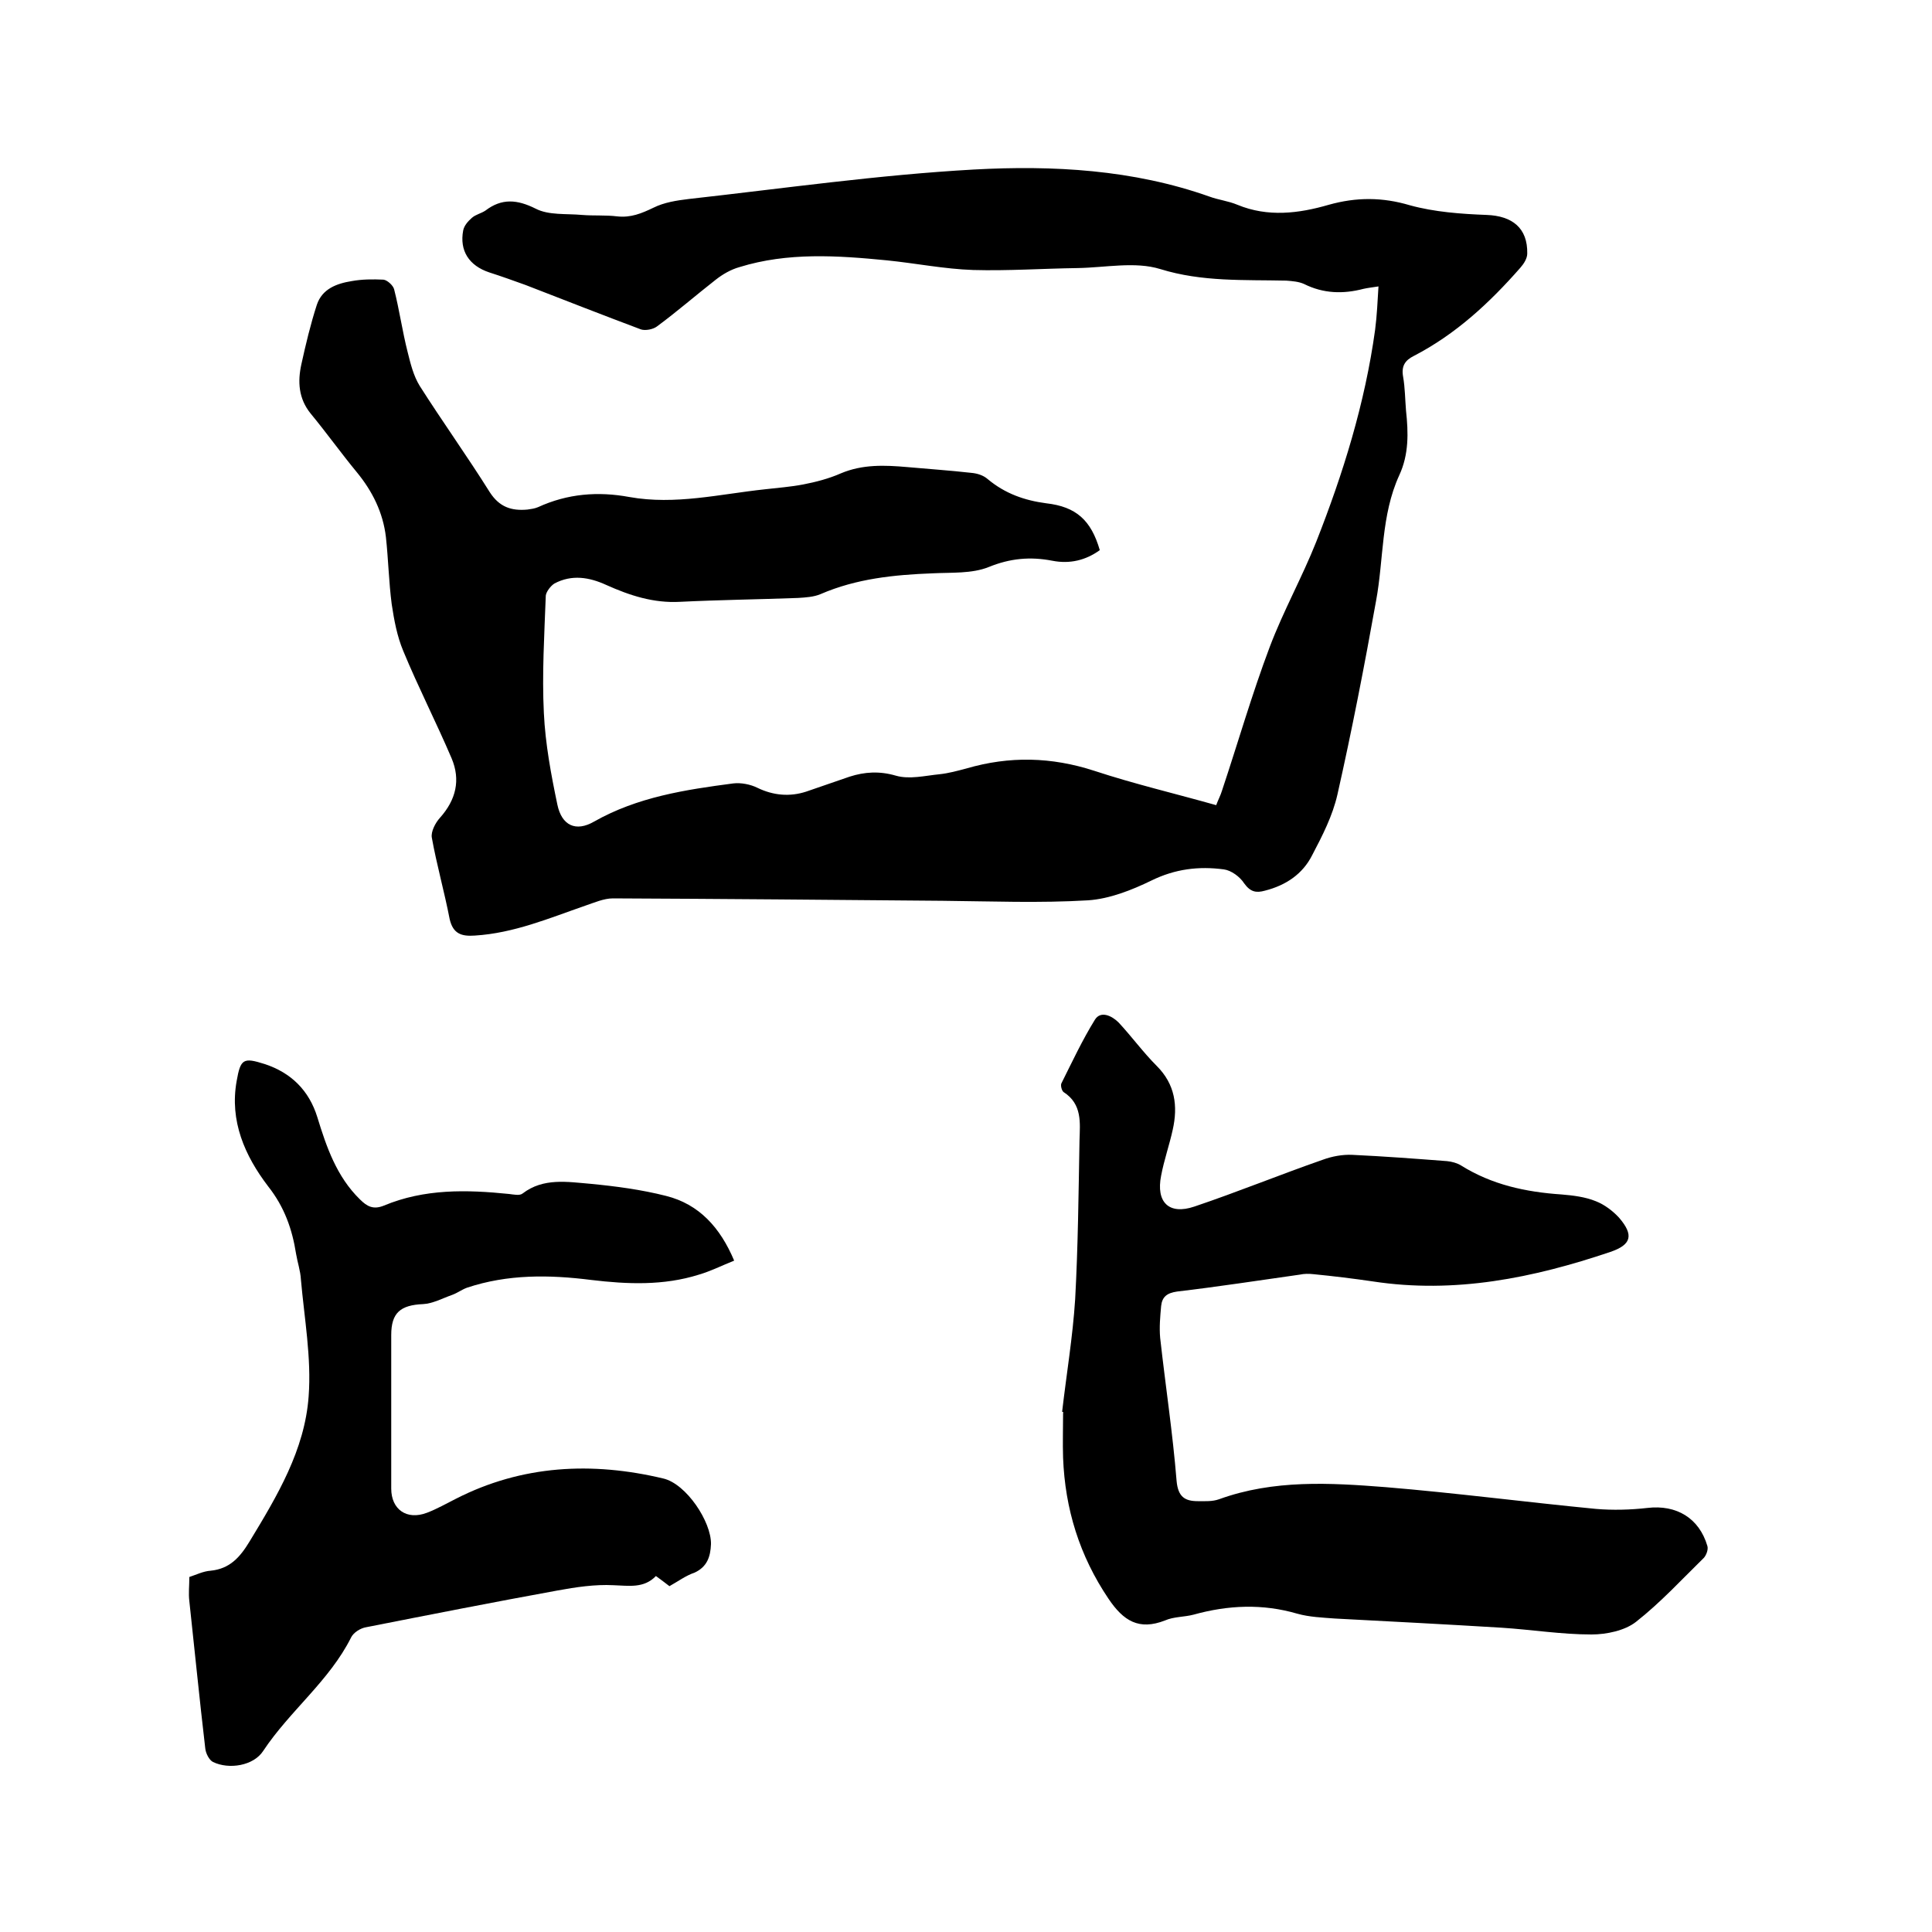
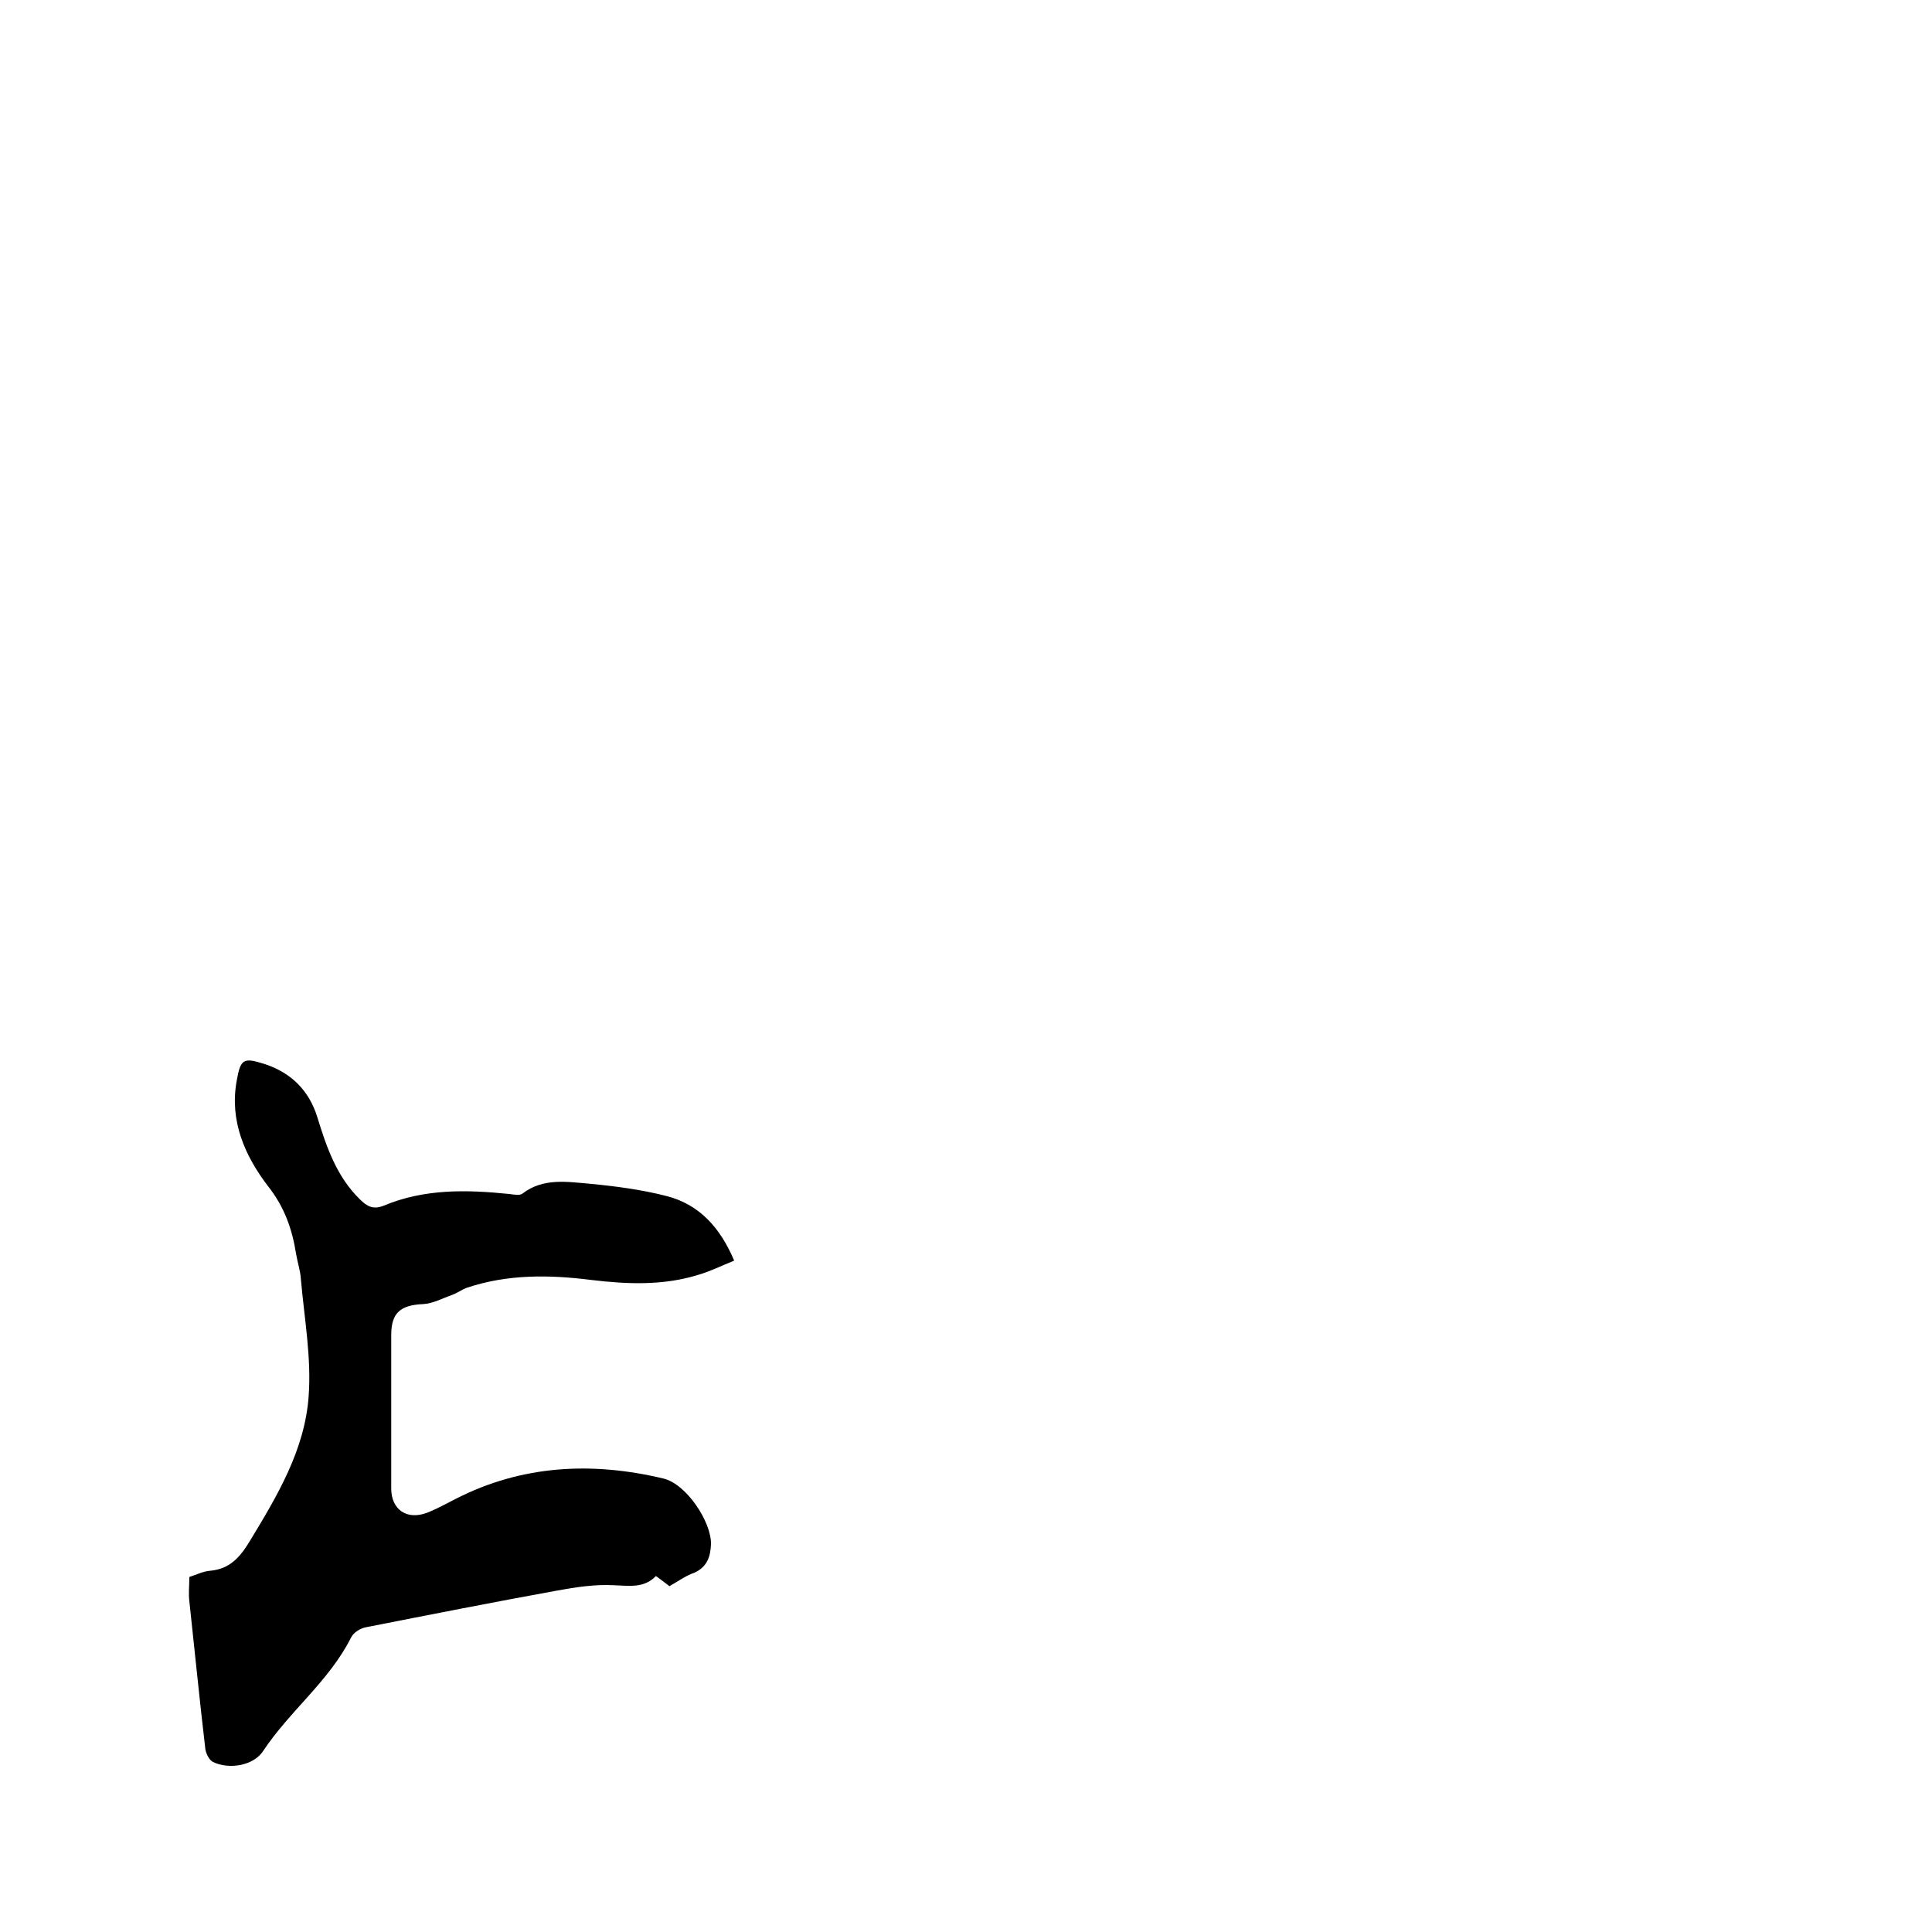
<svg xmlns="http://www.w3.org/2000/svg" enable-background="new 0 0 400 400" viewBox="0 0 400 400">
-   <path d="m285.4 59.3c-1.3.2-2.2.3-3.1.5-4.2 1.1-8.3 1-12.3-1-1.1-.5-2.4-.6-3.7-.7-8.7-.2-17.4.3-26.1-2.4-5.2-1.6-11.3-.3-17.1-.2-7.2.1-14.4.6-21.6.4-6-.2-11.9-1.4-17.9-2-10.2-1-20.5-1.7-30.5 1.4-1.8.5-3.5 1.5-4.9 2.6-4.1 3.2-8 6.6-12.2 9.7-.8.6-2.4.9-3.3.6-8-3-15.9-6.1-23.9-9.2-2.5-.9-5-1.8-7.5-2.6-4.2-1.4-6.2-4.5-5.4-8.7.2-1 1-1.9 1.8-2.6s1.9-.9 2.8-1.5c3.4-2.6 6.6-2.3 10.4-.4 2.7 1.4 6.3 1 9.6 1.3 2.4.2 4.9 0 7.3.3 2.8.3 5-.6 7.5-1.8 2.2-1.1 4.8-1.5 7.3-1.8 19.7-2.2 39.3-5 59-6.1 16.4-.9 33 0 48.8 5.6 1.9.7 3.9.9 5.8 1.7 6.3 2.6 12.7 1.8 18.9 0 5.7-1.6 11.1-1.6 16.8.1 5.1 1.4 10.6 1.8 15.9 2s8.5 2.7 8.4 8c0 1-.7 2.1-1.4 2.9-6.4 7.3-13.4 13.8-22.1 18.3-1.8.9-2.6 2.1-2.2 4.3.4 2.3.4 4.6.6 7 .5 4.6.6 9.1-1.4 13.4-3.8 8.3-3.2 17.4-4.8 26-2.4 13.4-5 26.8-8 40.1-1 4.4-3.1 8.5-5.2 12.5-2 4-5.5 6.3-9.8 7.4-1.8.5-3 .3-4.3-1.5-.9-1.4-2.7-2.7-4.2-2.9-5.2-.7-10.1-.1-15 2.3-4.1 2-8.7 3.8-13.1 4.1-10 .6-20.1.2-30.1.1-22.8-.2-45.5-.4-68.3-.5-1.9 0-3.9.9-5.7 1.5-7.5 2.6-14.8 5.7-22.9 6.2-2.8.2-4.5-.4-5.2-3.4-1.1-5.7-2.7-11.3-3.7-16.9-.2-1.2.7-3 1.7-4.1 3.3-3.7 4.3-7.8 2.4-12.3-3.2-7.5-6.9-14.7-10-22.2-1.3-3.1-1.9-6.4-2.4-9.7-.6-4.6-.7-9.3-1.2-13.9-.6-5.1-2.8-9.5-6-13.4-3.3-4-6.3-8.2-9.6-12.2-2.5-3.1-2.7-6.6-1.9-10.2.9-4.1 1.9-8.3 3.2-12.3 1.1-3.3 4.1-4.4 7.2-4.9 2.2-.4 4.4-.4 6.6-.3.8.1 2 1.2 2.2 2 1.1 4.3 1.7 8.7 2.8 13 .6 2.4 1.2 4.9 2.5 7 4.7 7.4 9.8 14.5 14.5 22 2 3.1 4.5 3.9 7.8 3.6.7-.1 1.5-.2 2.2-.5 6.1-2.8 12.4-3.3 18.9-2.1 9.5 1.7 18.7-.6 28.1-1.6 2.6-.3 5.3-.5 7.9-1s5.3-1.2 7.8-2.3c4.5-1.9 9.1-1.7 13.7-1.3 4.4.4 8.9.7 13.3 1.2 1.2.1 2.5.5 3.4 1.3 3.6 3 7.6 4.4 12.1 5 6.2.7 9.3 3.5 11.1 9.7-2.9 2.1-6.2 2.9-9.8 2.2-4.6-.9-8.8-.5-13.2 1.3-3.5 1.4-7.7 1.1-11.6 1.3-8 .3-15.8 1.1-23.2 4.3-1.4.6-3.1.7-4.7.8-8.1.3-16.3.4-24.4.8-5.5.3-10.4-1.3-15.3-3.5-3.5-1.6-7.1-2.2-10.7-.3-.8.5-1.7 1.7-1.8 2.5-.3 8.1-.8 16.3-.4 24.3.3 6.4 1.5 12.8 2.8 19 .9 4.3 3.8 5.7 7.6 3.5 9-5.1 18.9-6.6 28.8-7.9 1.6-.2 3.6.2 5 .9 3.3 1.6 6.7 1.9 10.1.8 3-1 6-2.1 9-3.1 3.1-1 6.2-1.2 9.6-.2 2.8.8 6 0 9-.3 1.9-.2 3.7-.7 5.6-1.2 8.9-2.6 17.6-2.4 26.5.5 8.2 2.7 16.7 4.7 25.2 7.1.4-1.1.9-2 1.2-3 3.3-9.9 6.2-20 9.9-29.8 2.8-7.4 6.7-14.4 9.6-21.7 5.6-14.2 10.1-28.7 12.2-43.9.4-3.1.5-5.9.7-9z" />
-   <path d="m219.9 292.3c.9-7.8 2.2-15.5 2.7-23.3.6-11 .7-22 .9-32.9.1-3.6.6-7.5-3.3-10-.4-.3-.7-1.5-.4-1.9 2.2-4.4 4.3-8.9 6.9-13.1 1.2-1.9 3.5-.8 4.9.6 2.7 2.9 5.1 6.2 7.9 9 3.8 3.8 4.4 8.3 3.3 13.2-.7 3.2-1.8 6.3-2.4 9.5-1.1 5.5 1.6 8.2 6.9 6.4 8.9-3 17.7-6.6 26.6-9.7 1.9-.7 4.1-1.1 6.1-1 6.5.3 13.1.8 19.6 1.3 1 .1 2.1.4 2.9.9 6.4 4 13.4 5.5 20.8 6 2.4.2 4.9.5 7.1 1.4 1.8.7 3.5 2 4.8 3.4 3.1 3.6 2.6 5.6-1.8 7.1-16 5.4-32.2 8.7-49.2 6.1-4.1-.6-8.2-1.1-12.3-1.5-.9-.1-1.9-.1-2.8.1-8.5 1.2-16.9 2.5-25.4 3.5-2.1.3-3.1 1.1-3.3 3-.2 2.2-.4 4.4-.2 6.6 1.1 9.9 2.6 19.7 3.4 29.6.3 3.3 1.7 4.2 4.4 4.2 1.5 0 3 .1 4.4-.4 11.3-4.1 23-3.4 34.5-2.5 14.5 1.2 29 3.1 43.5 4.5 3.5.3 7.2.2 10.7-.2 6-.7 10.7 2.1 12.4 7.9.2.7-.2 1.8-.7 2.4-4.6 4.5-9 9.3-14.1 13.3-2.3 1.8-6.1 2.6-9.2 2.6-6.2 0-12.4-1-18.6-1.4-11.5-.7-23-1.3-34.5-1.9-2.6-.2-5.3-.3-7.8-1-7.2-2.1-14.3-1.8-21.5.2-1.9.5-4.1.4-5.9 1.2-5.4 2.1-8.6.1-11.7-4.5-6-8.9-9-18.6-9.4-29.2-.1-3.1 0-6.1 0-9.2.1-.2 0-.3-.2-.3z" />
  <path d="m138.6 328.4c-.9-.7-1.7-1.3-2.8-2.1-2.5 2.6-5.6 2-8.8 1.9-3.8-.2-7.8.4-11.6 1.1-13.2 2.4-26.4 5-39.6 7.6-1.2.2-2.6 1.1-3.1 2.1-4.5 9-12.7 15.2-18.2 23.5-2 3.1-7.1 3.9-10.4 2.3-.8-.4-1.5-1.8-1.6-2.8-1.2-10.2-2.2-20.4-3.3-30.5-.2-1.6 0-3.2 0-5 1.5-.5 2.9-1.2 4.4-1.3 4-.4 6.1-2.8 8.1-6.1 5.7-9.4 11.4-18.9 12.2-30 .6-8-.9-16.2-1.6-24.2-.1-1.8-.7-3.5-1-5.3-.8-5.1-2.4-9.7-5.8-14-4.8-6.3-8-13.5-6.5-21.8.8-4.6 1.4-4.9 5.8-3.5 5.5 1.8 9.2 5.5 10.9 11 1.9 6.2 4 12.3 8.8 17 1.5 1.5 2.8 2.2 5 1.3 8.4-3.5 17.1-3.3 25.9-2.4.9.1 2.2.4 2.8-.1 4.3-3.3 9.3-2.4 14.1-2 5.2.5 10.5 1.2 15.6 2.5 6.8 1.7 11.2 6.5 14.1 13.4-2.5 1-4.9 2.2-7.3 2.9-7.3 2.3-14.8 2-22.3 1.1-8.7-1.1-17.3-1.2-25.7 1.6-1.1.4-2 1.1-3.1 1.5-2 .7-4 1.8-6 1.9-4.7.2-6.6 1.8-6.6 6.4v31.8c0 4.3 3.2 6.6 7.4 5 2.1-.8 4-1.9 6-2.9 13.7-7 28.2-7.7 42.9-4.2 4.8 1.1 10 9 9.9 13.6-.1 2.6-.8 4.7-3.4 5.9-1.8.6-3.4 1.8-5.2 2.8z" />
</svg>